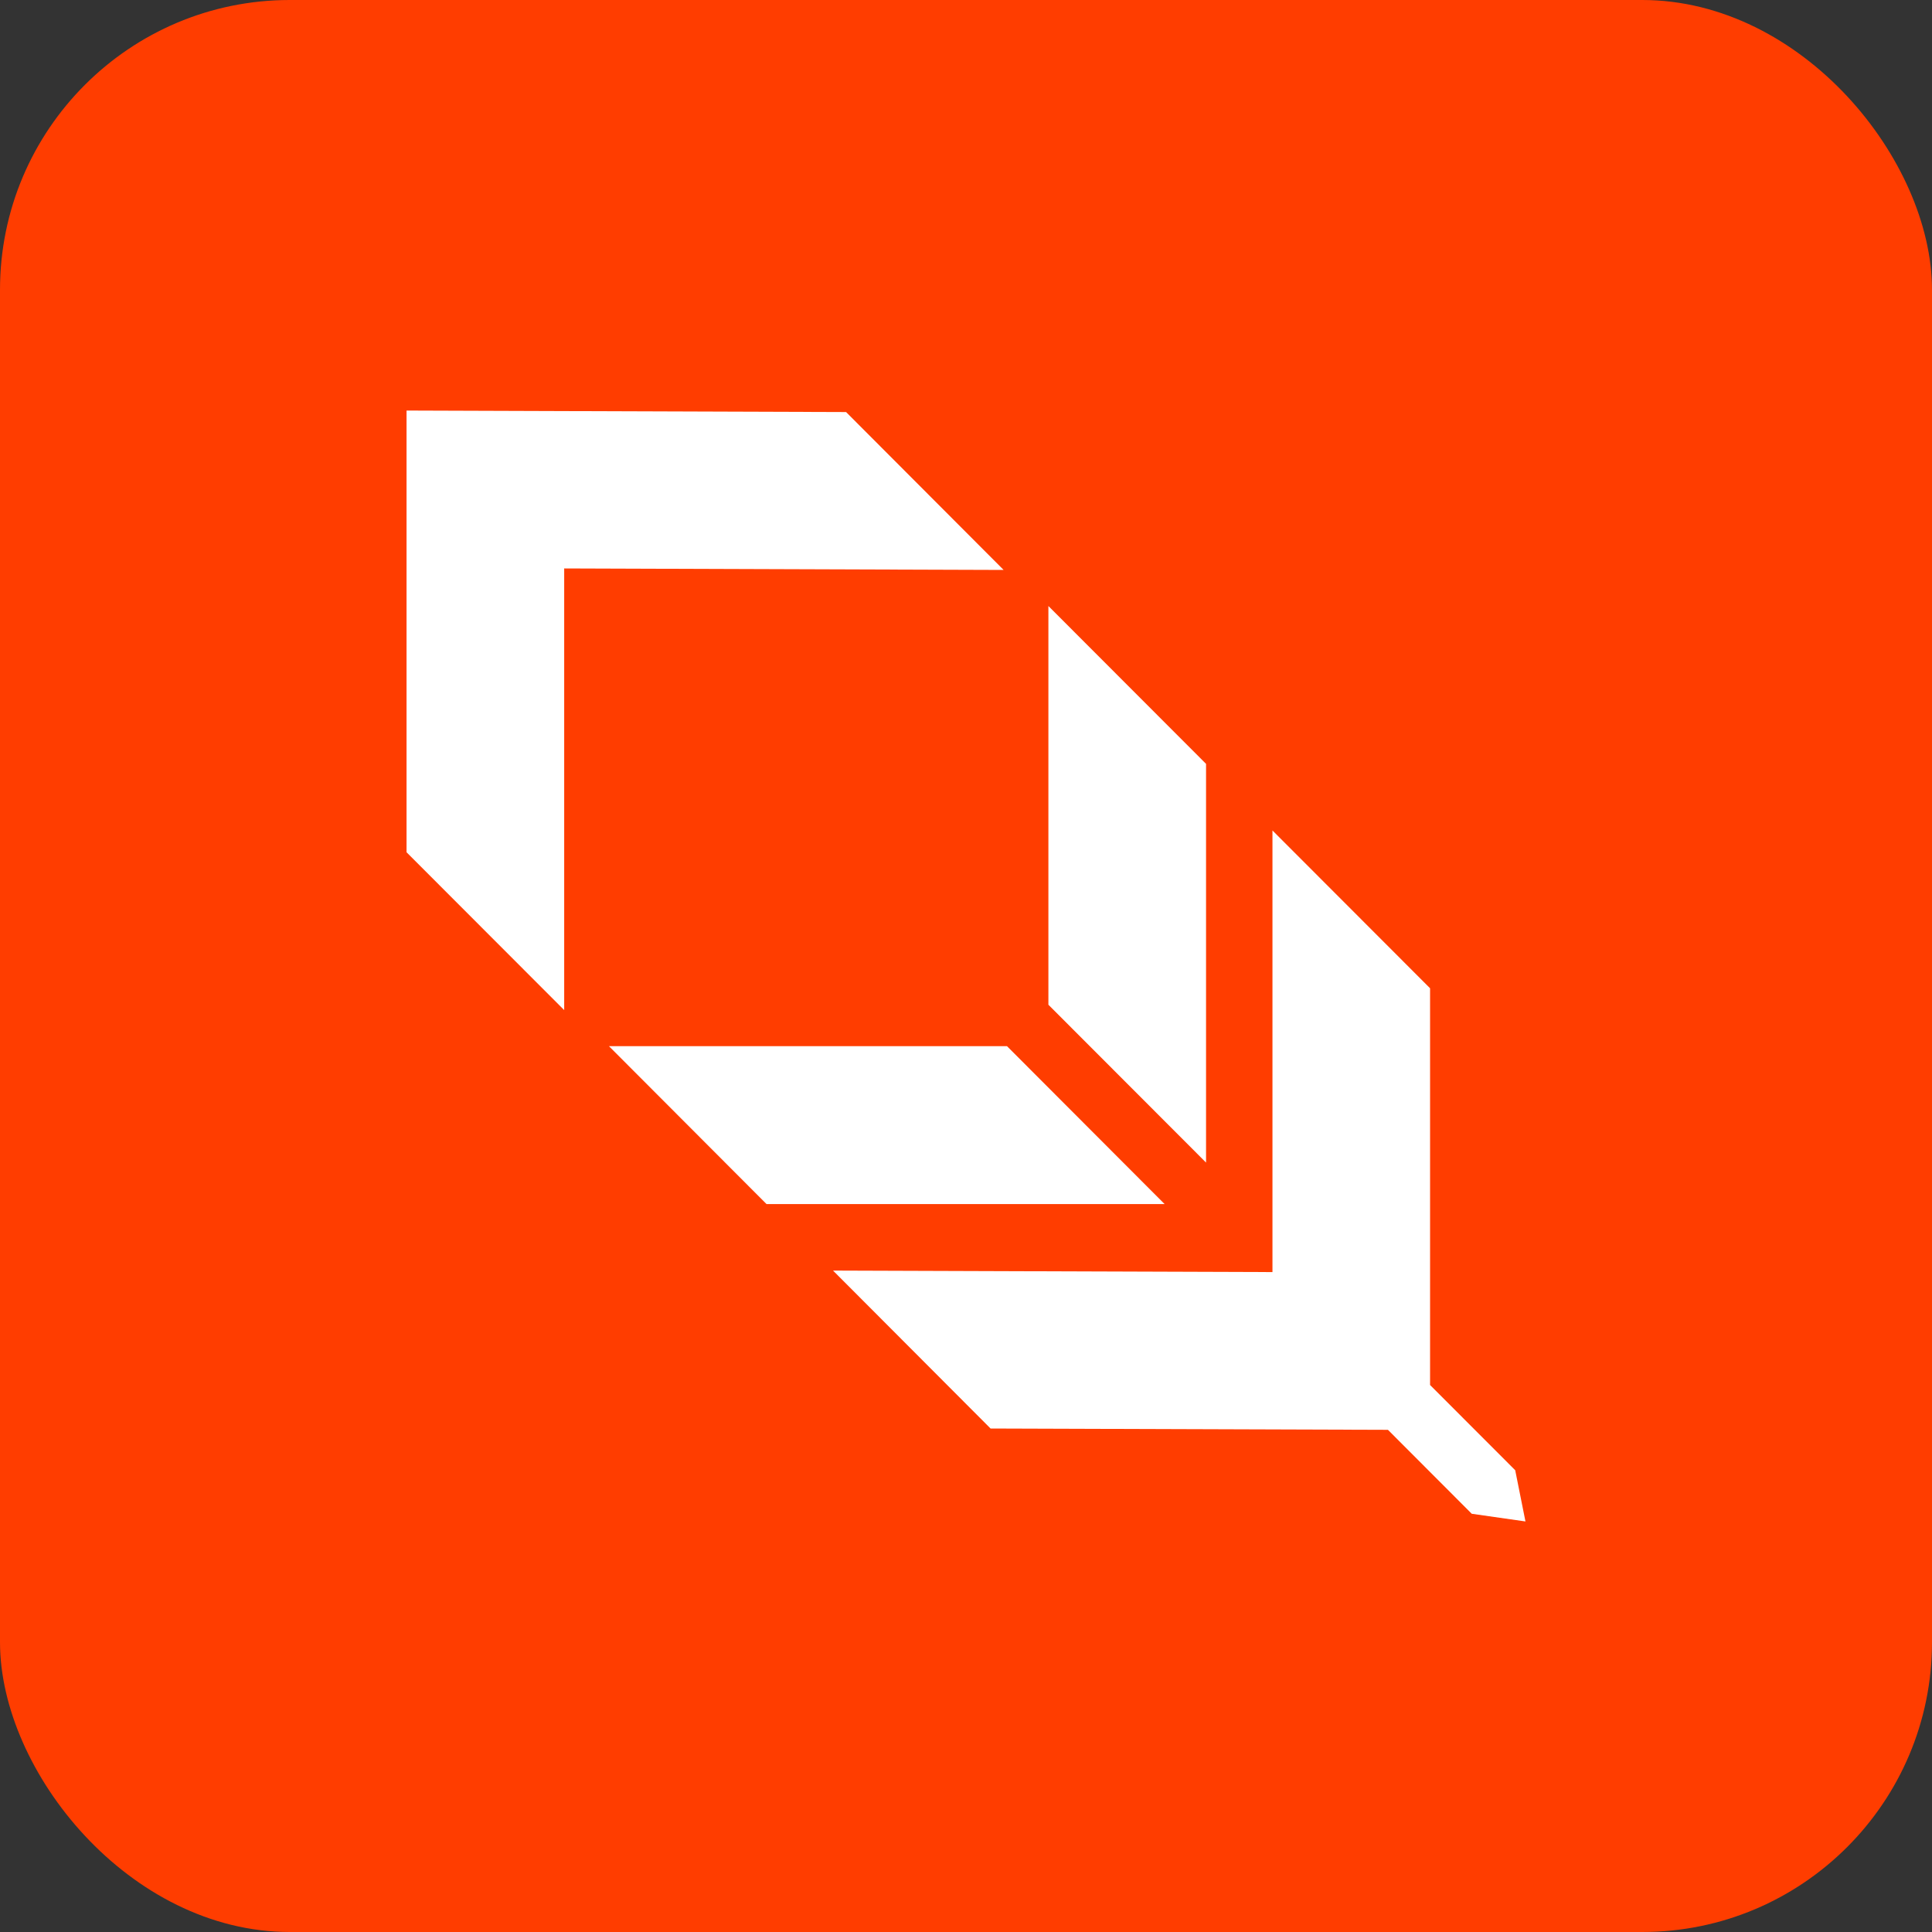
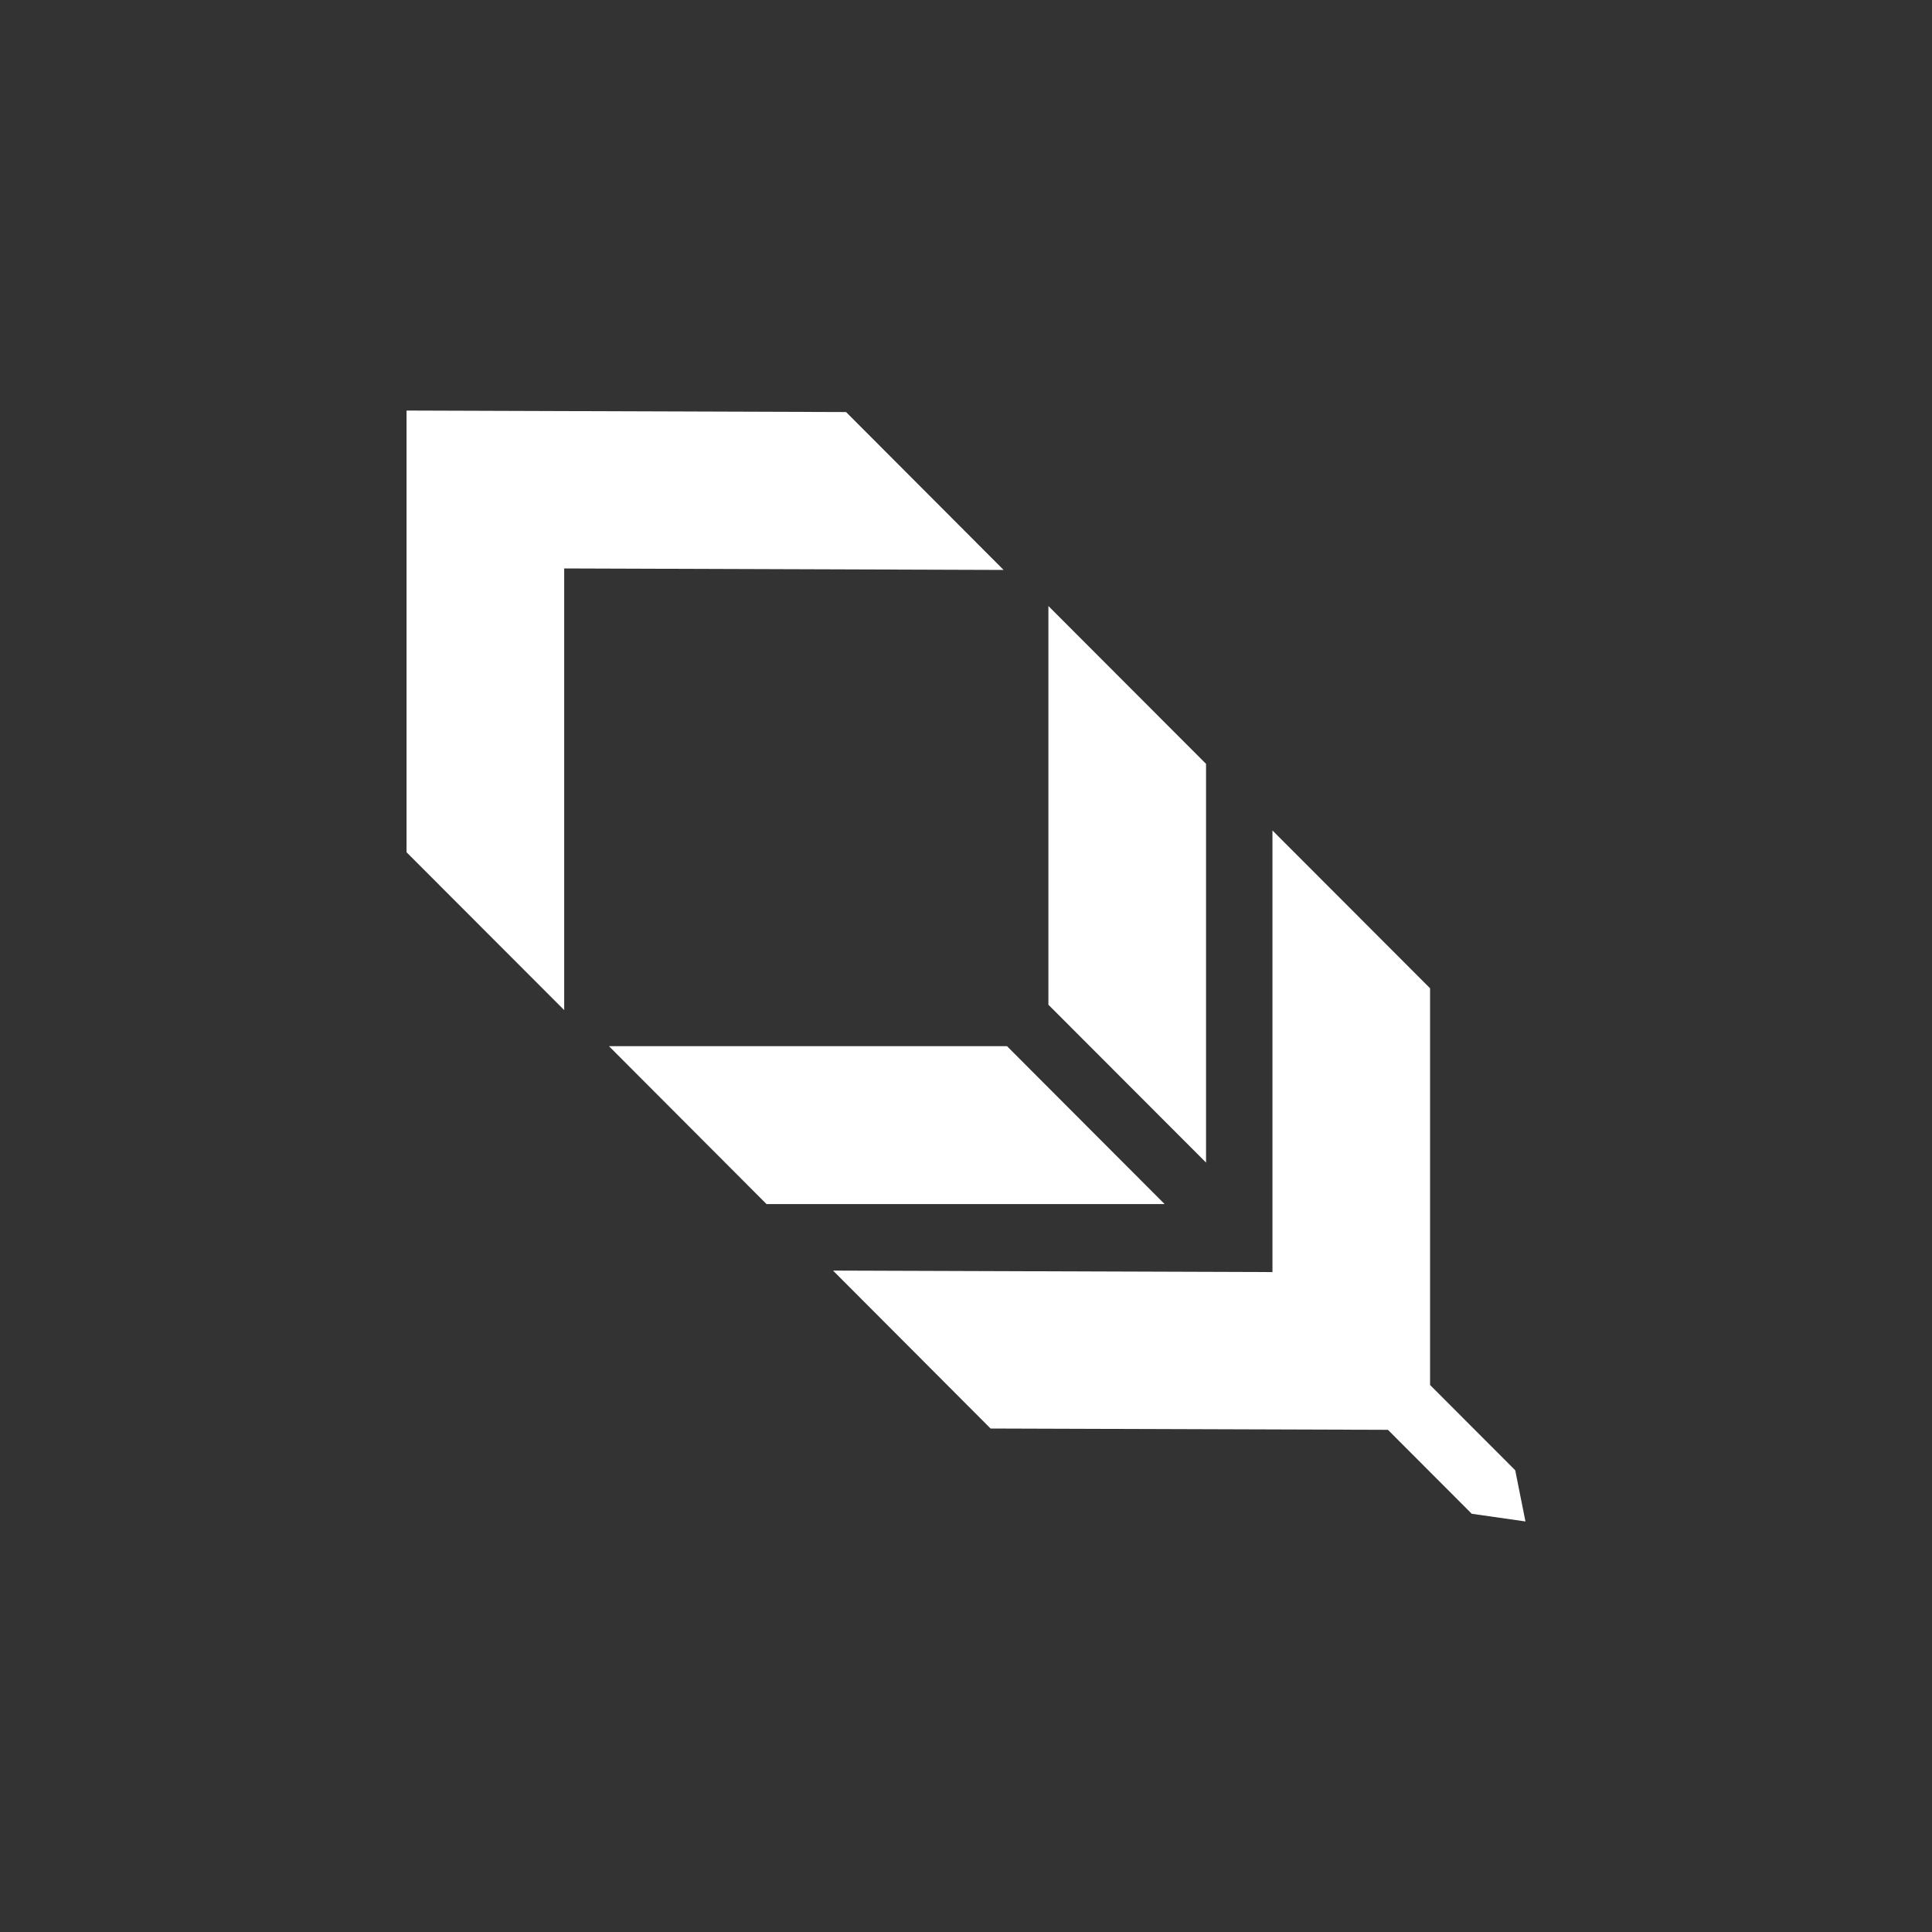
<svg xmlns="http://www.w3.org/2000/svg" width="40" height="40" viewBox="0 0 40 40" fill="none">
  <rect x="0" y="0" width="40" height="40" fill="#333333" stroke="none" />
-   <rect width="40" height="40" rx="6" fill="#FF3D00" />
  <path fill-rule="evenodd" clip-rule="evenodd" d="M8.417 8.502V17.645L11.681 20.913V11.769L20.779 11.8L17.517 8.531L8.419 8.5L8.417 8.502ZM24.97 15.815V24.07L21.706 20.802V12.547L24.97 15.815ZM15.87 24.929H24.112L20.849 21.66H12.608L15.87 24.929ZM29.608 28.675V20.461L26.345 17.194V26.337L17.247 26.306L20.509 29.576L28.736 29.603L30.471 31.341L31.583 31.5L31.371 30.44L29.608 28.675Z" fill="white" />
</svg>